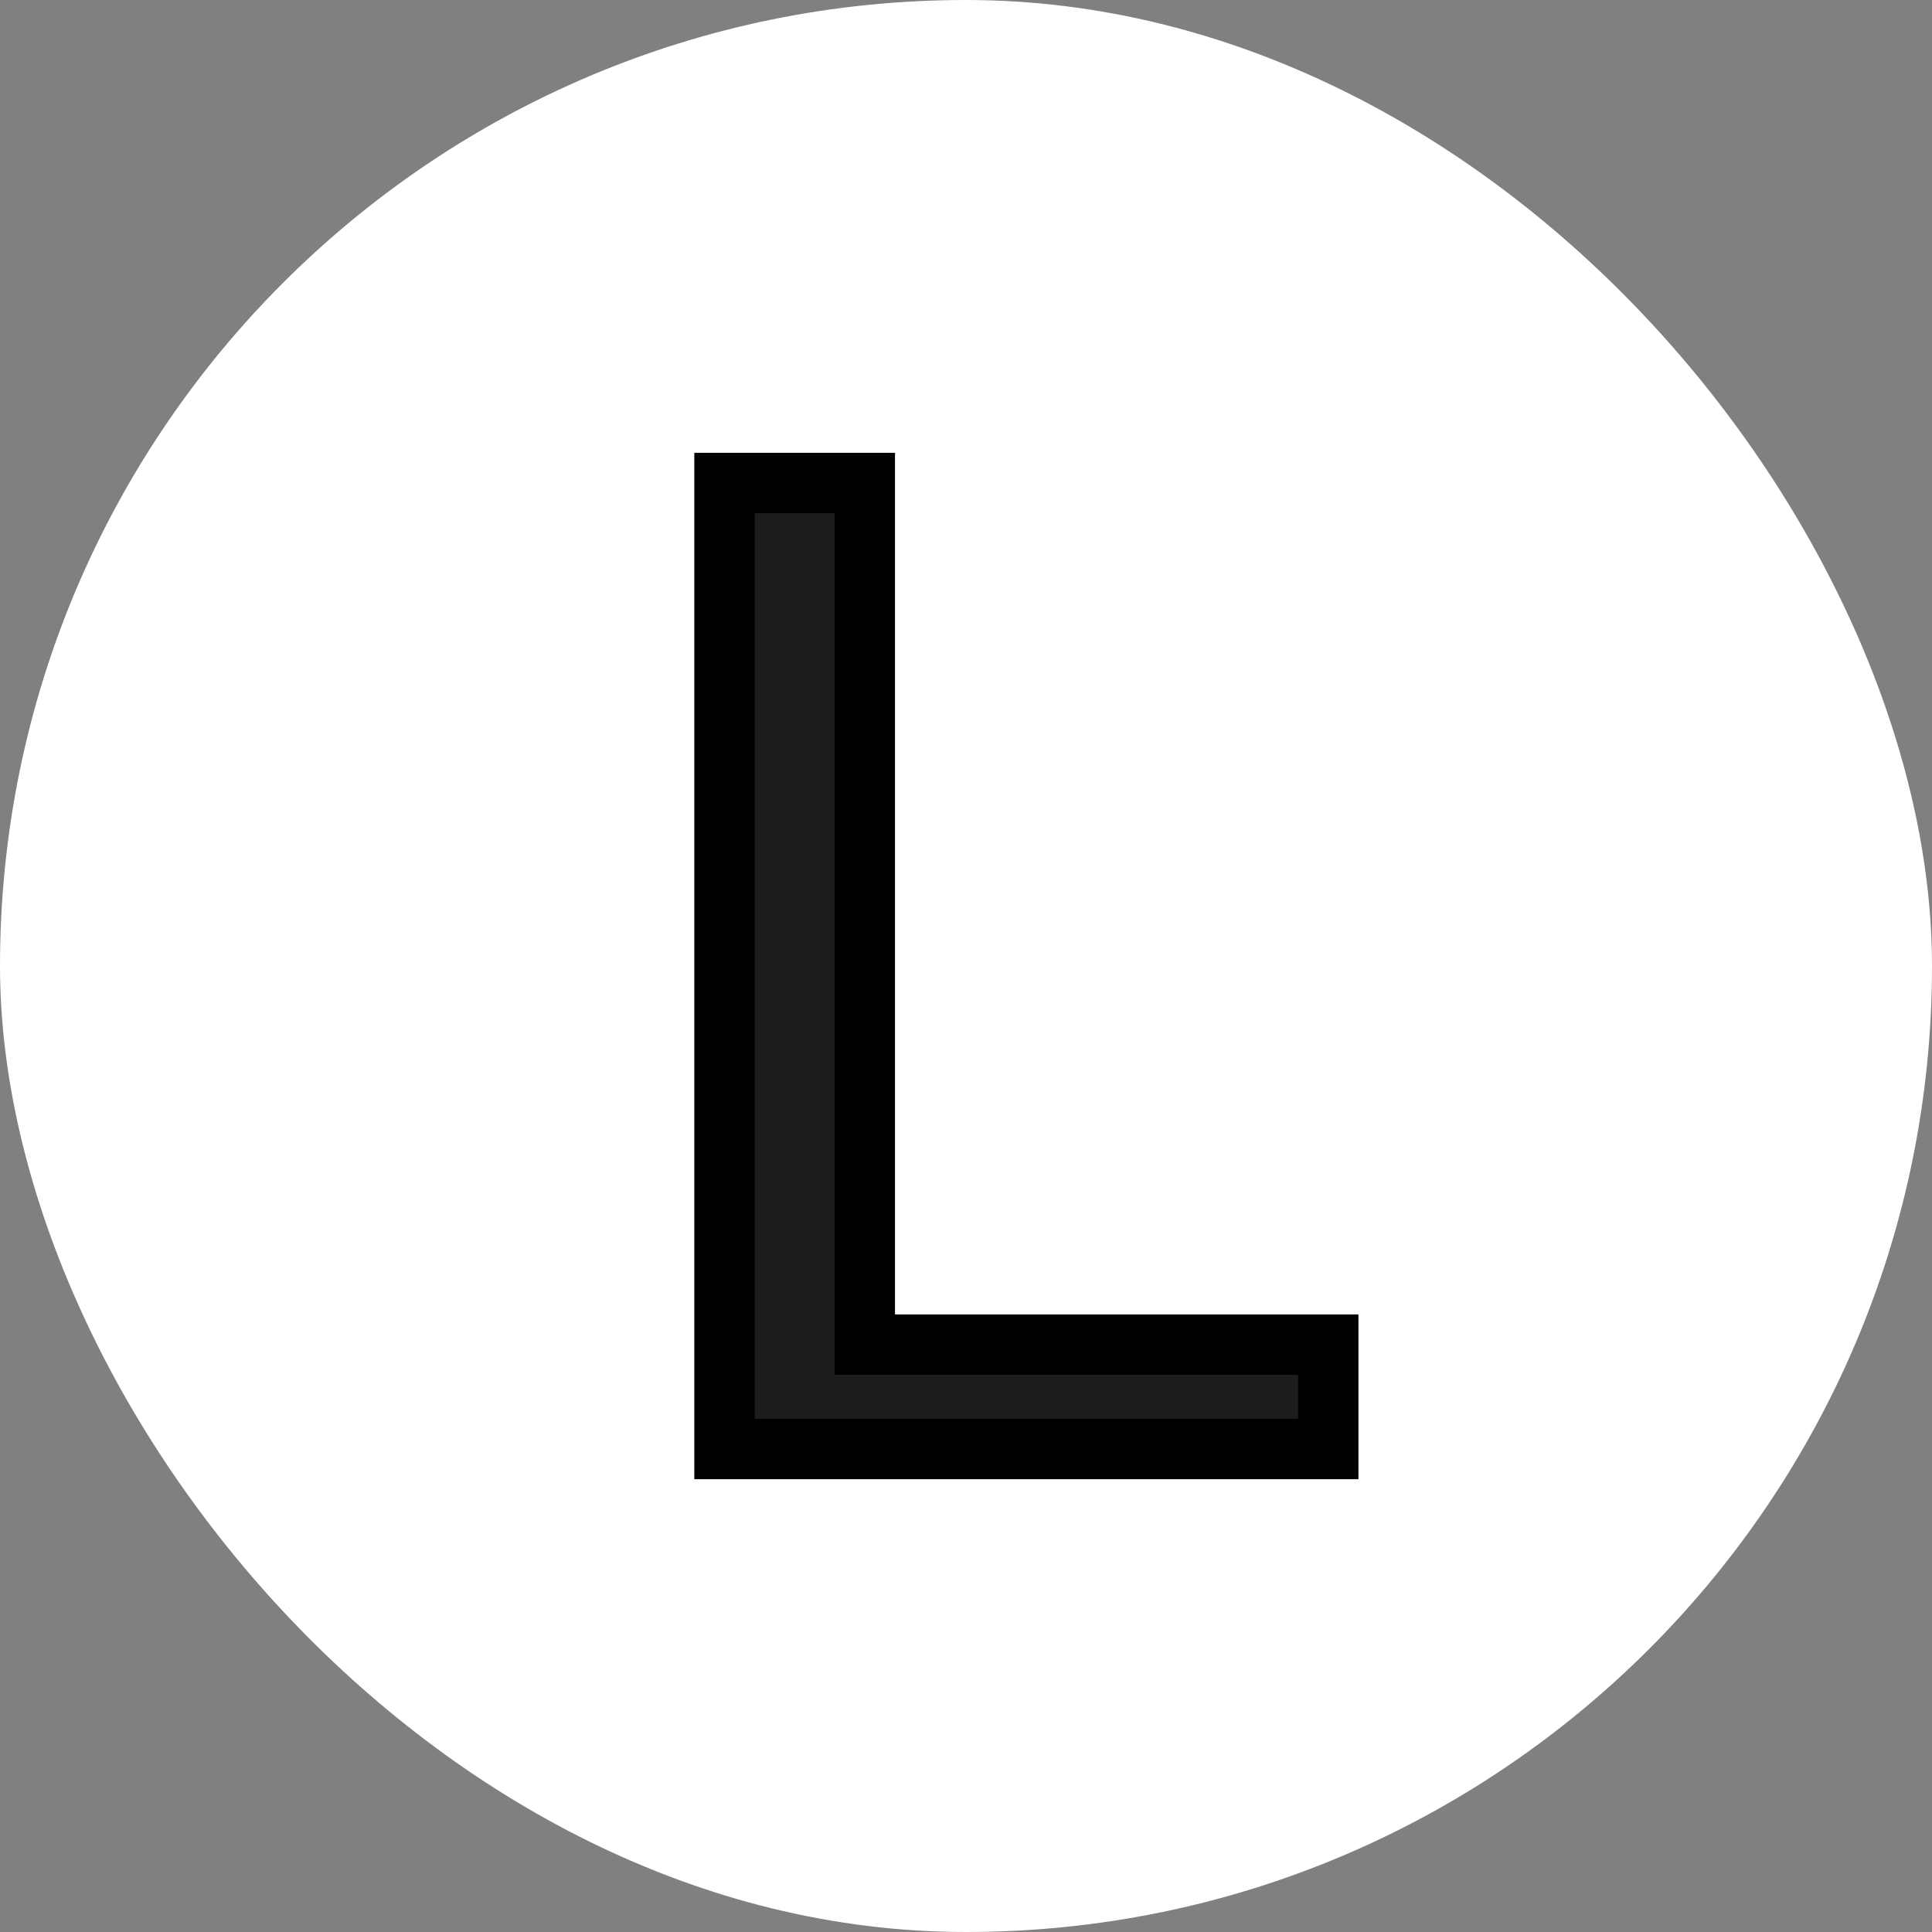
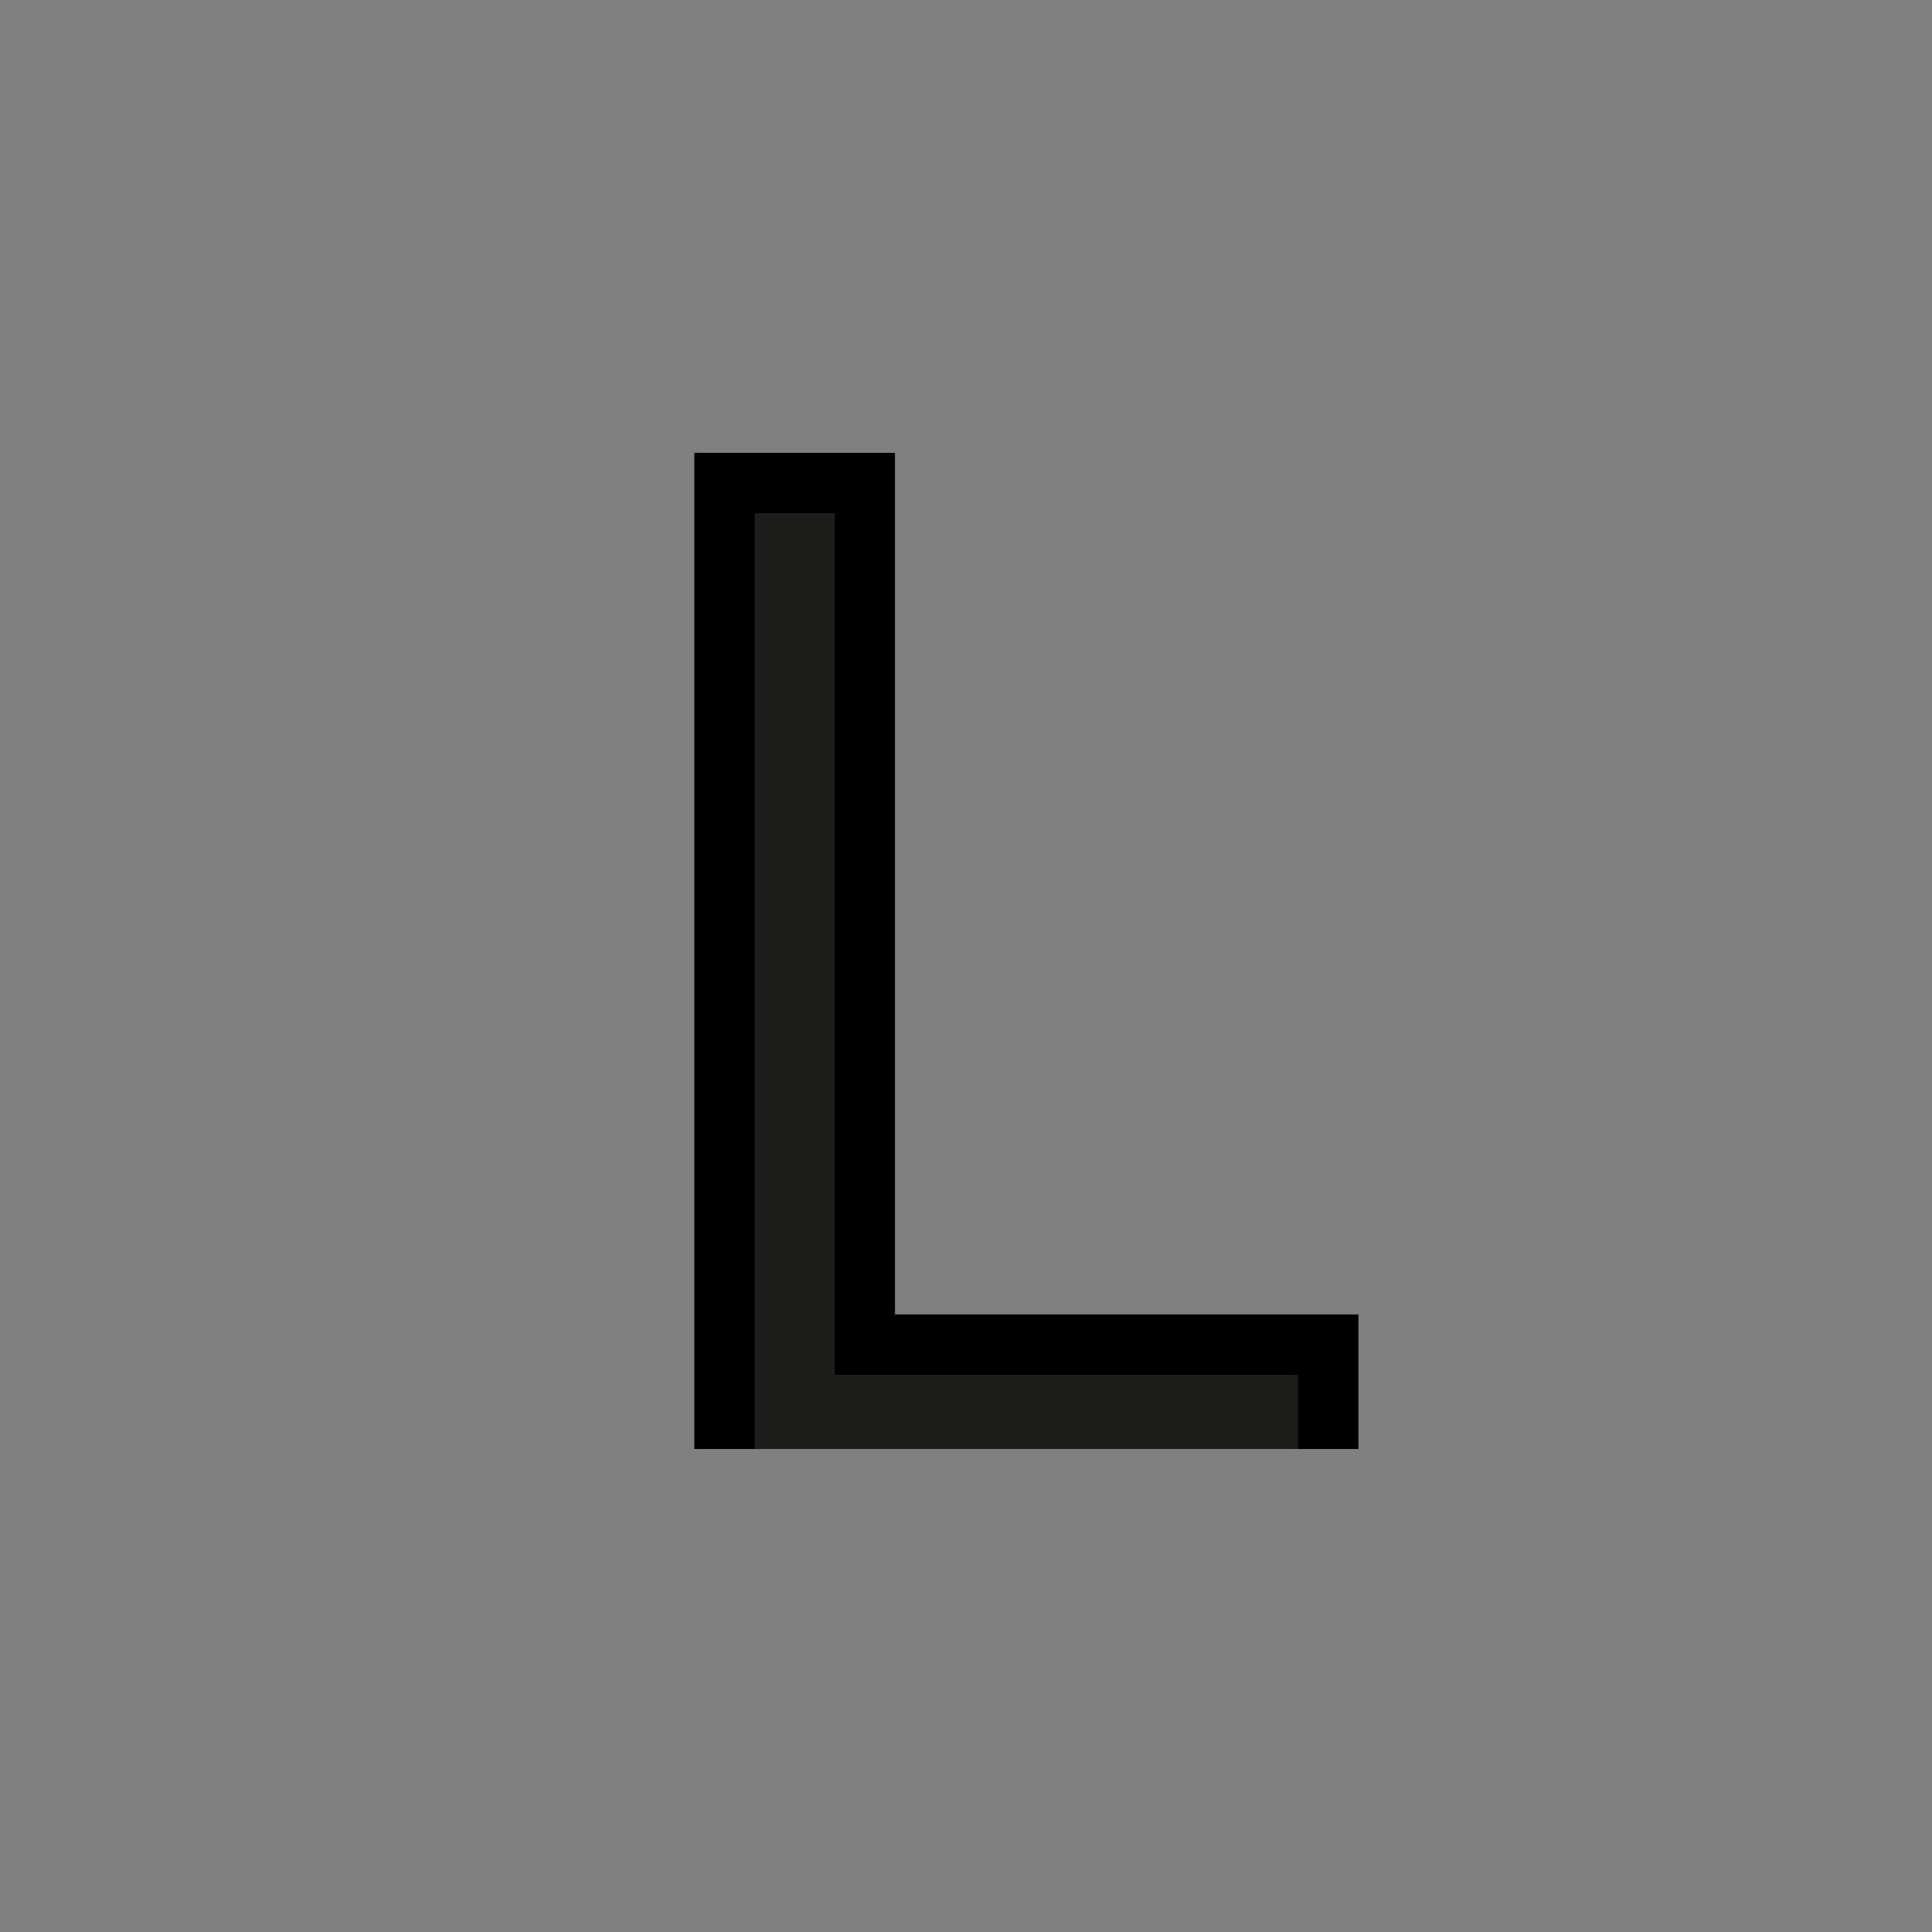
<svg xmlns="http://www.w3.org/2000/svg" height="32" viewBox="0 0 32 32" width="32">
  <rect x="0" y="0" width="32" height="32" fill="#808080" stroke="none" />
  <g fill="none" fill-rule="evenodd">
-     <rect fill="#fff" height="32" rx="16" width="32" />
-     <path d="m10 16v-1.729h-7.676v-14.271h-2.324v16z" fill="#1d1d1b" fill-rule="nonzero" stroke="#000" transform="translate(12 8)" />
+     <path d="m10 16v-1.729h-7.676v-14.271h-2.324v16" fill="#1d1d1b" fill-rule="nonzero" stroke="#000" transform="translate(12 8)" />
  </g>
</svg>